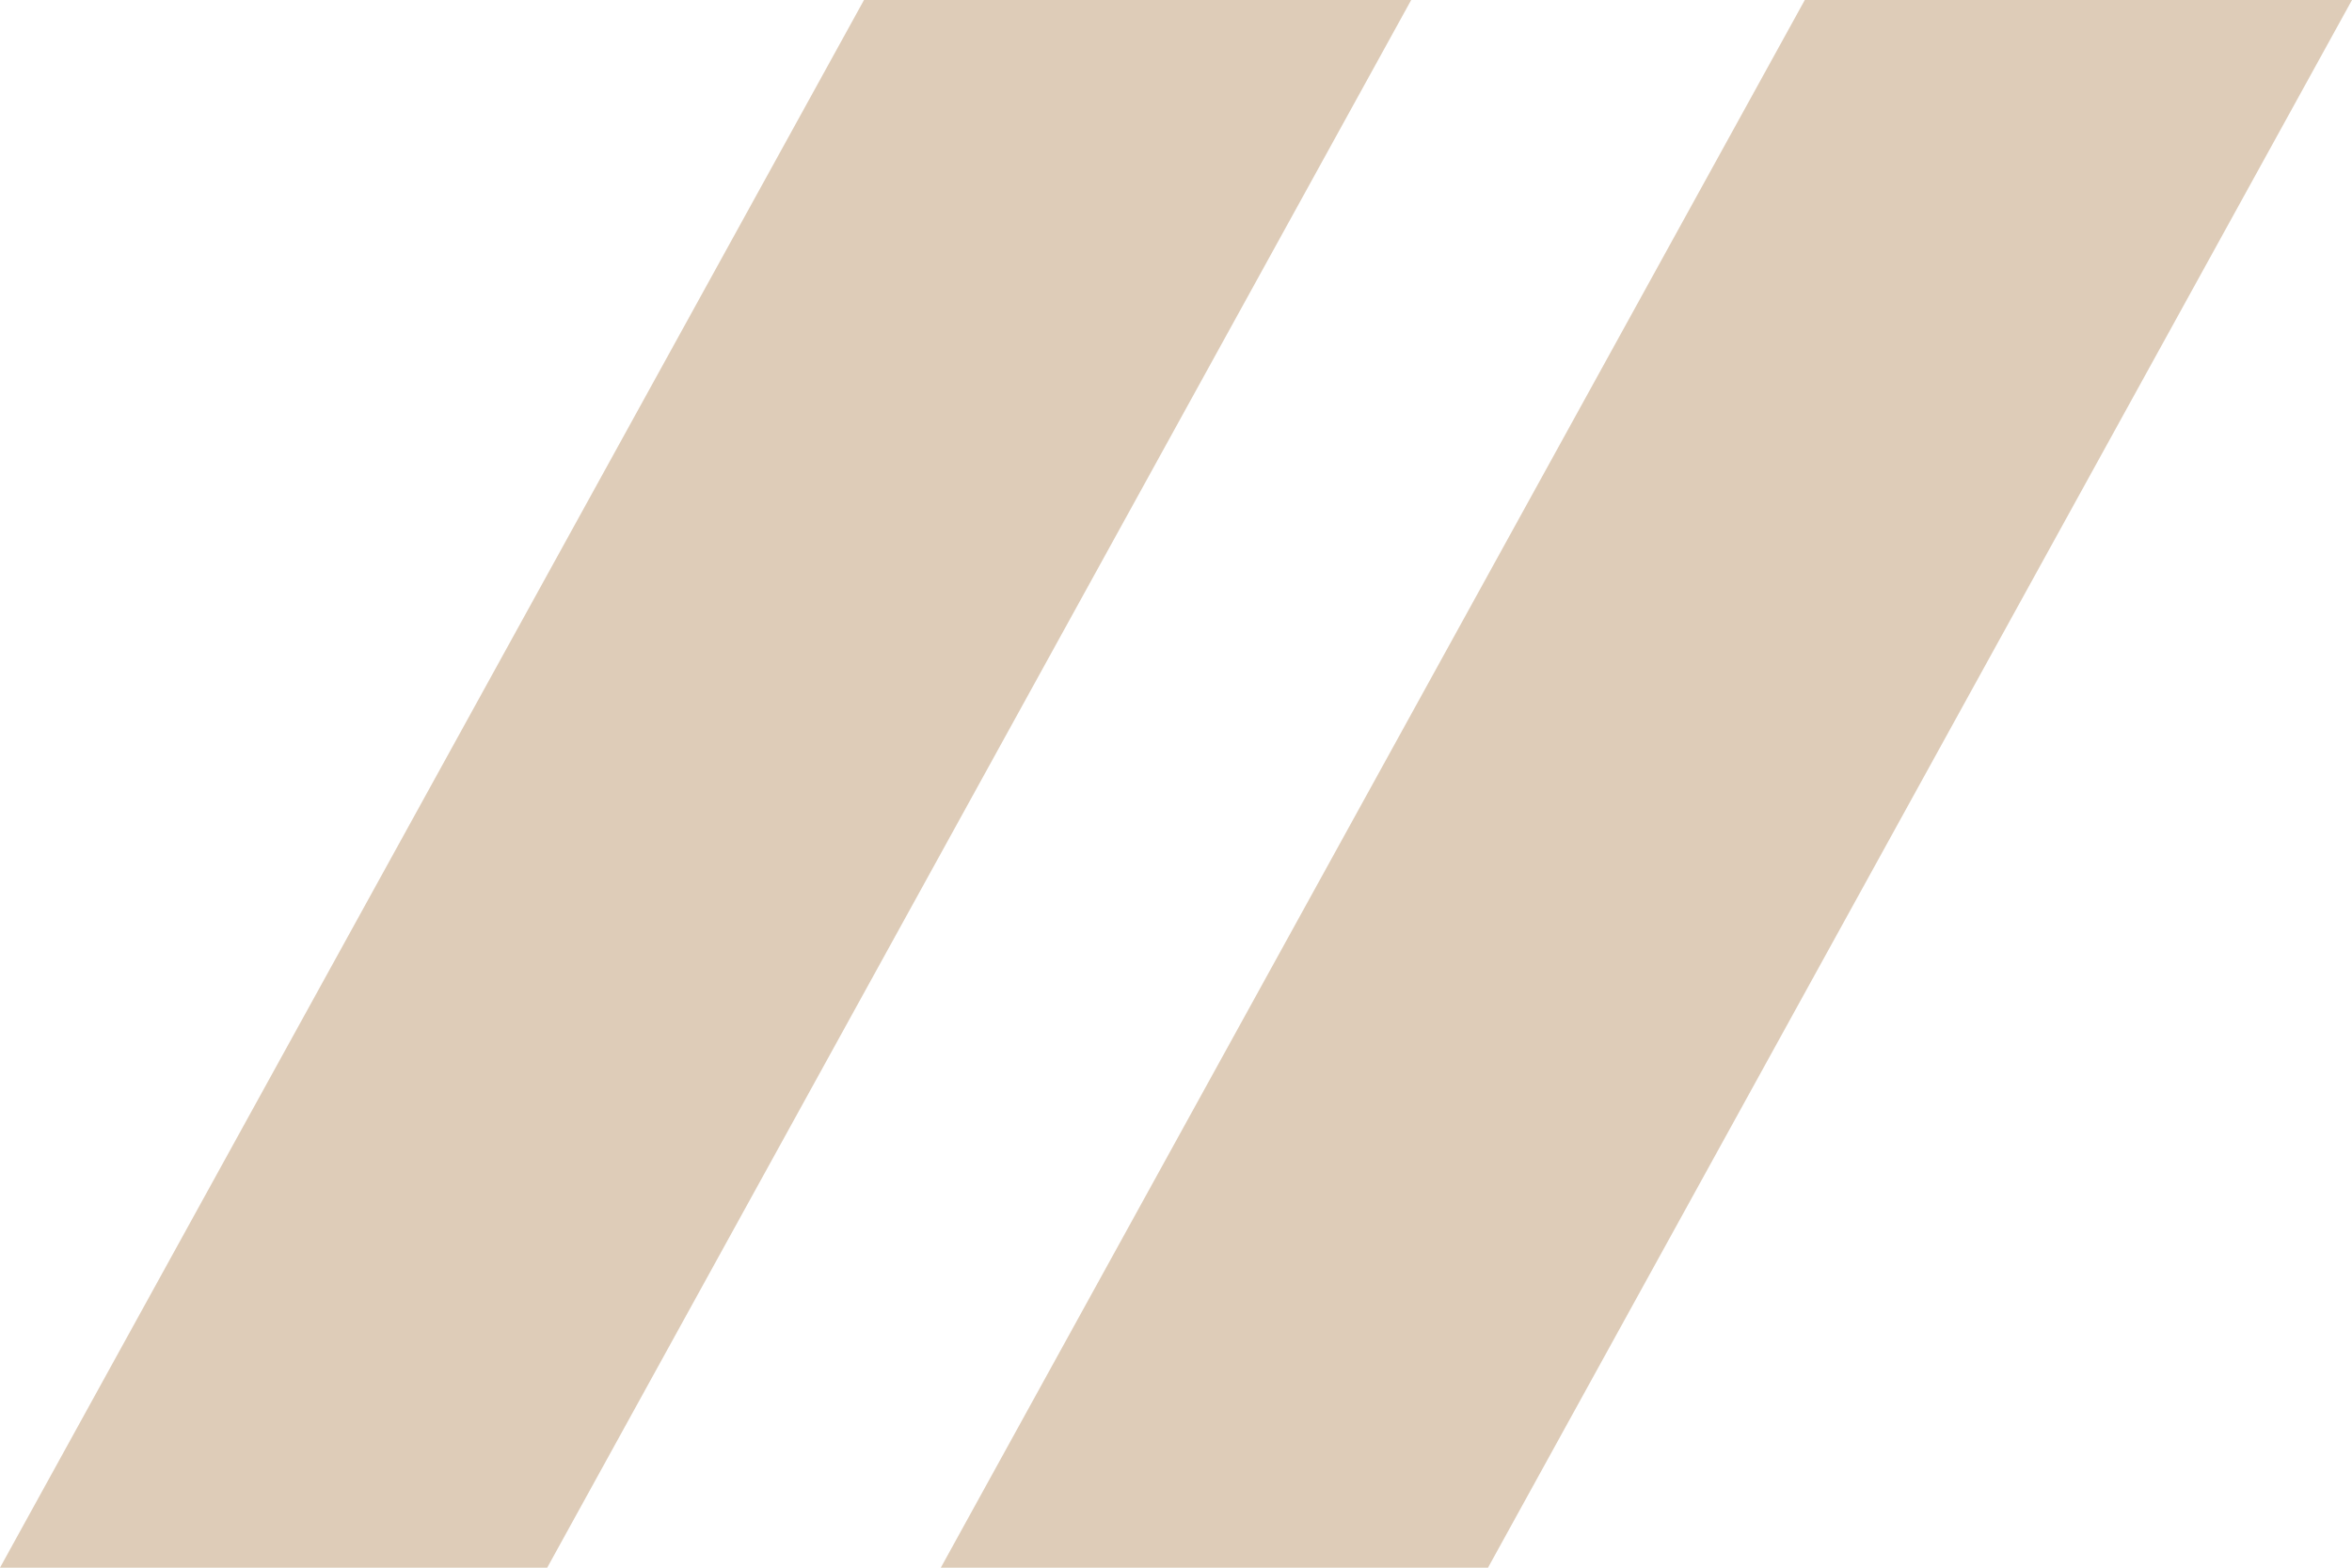
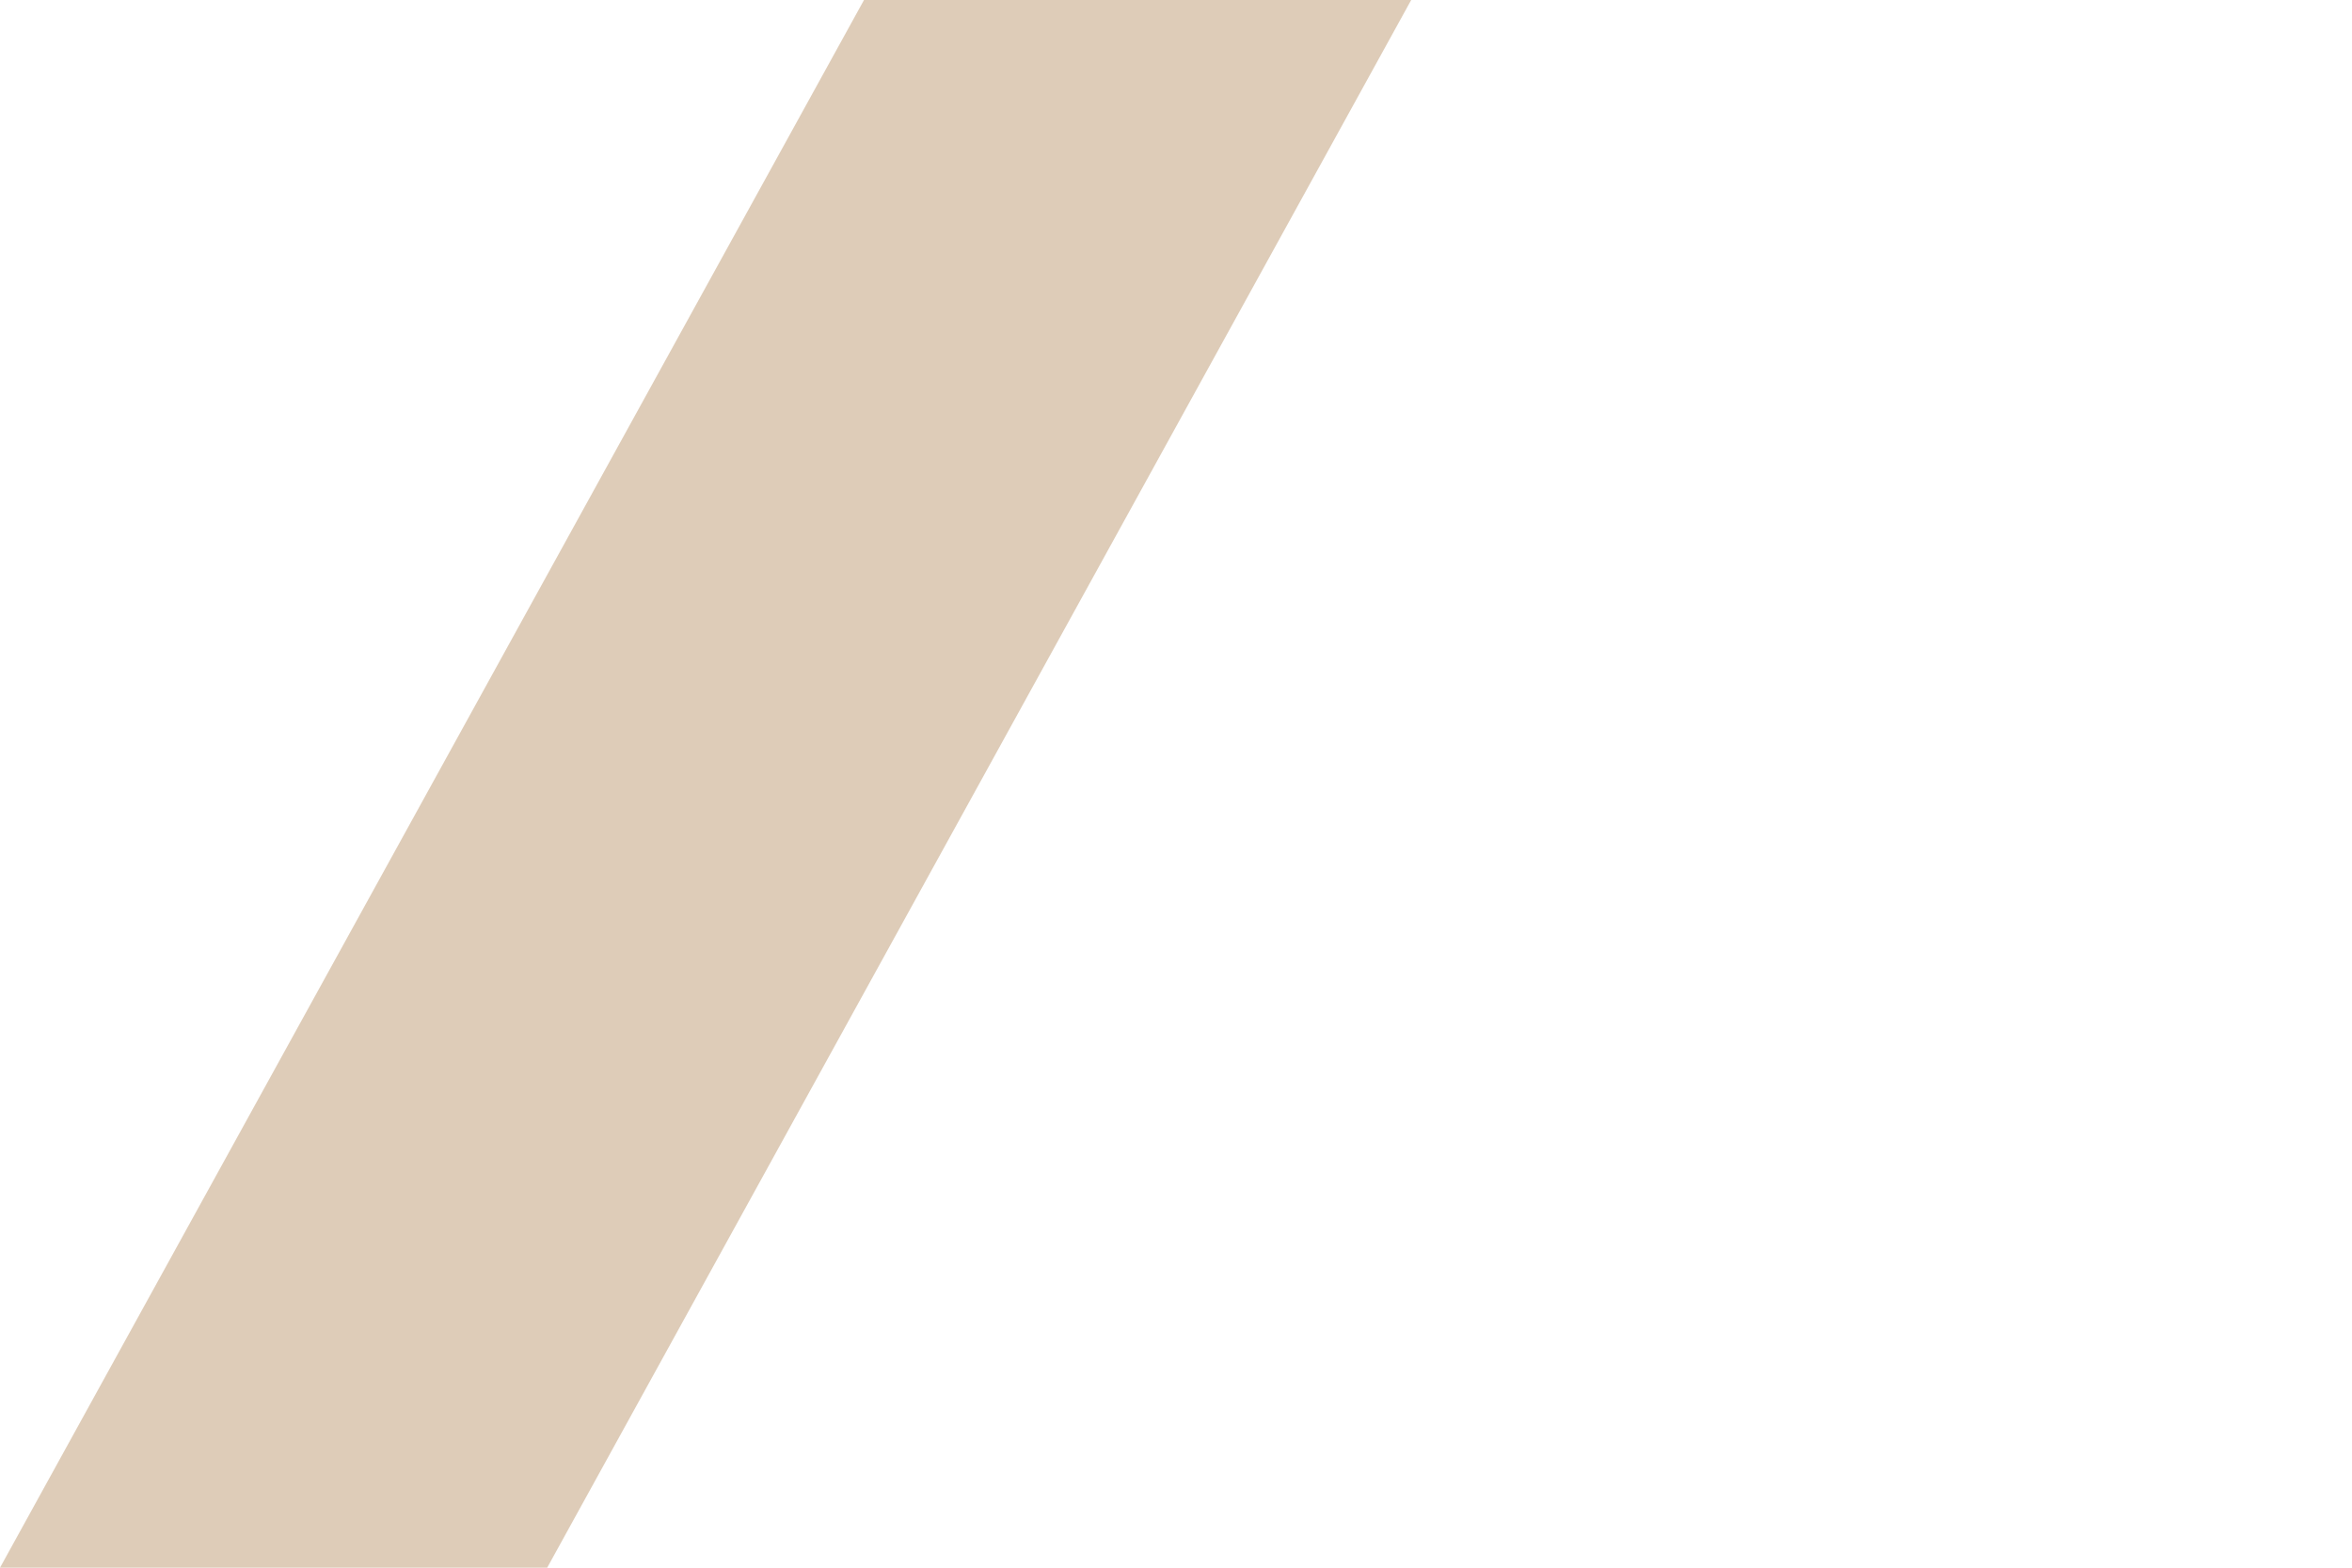
<svg xmlns="http://www.w3.org/2000/svg" width="75" height="50" viewBox="0 0 75 50" fill="none">
  <path d="M27.551 0L0 50H17.449L45 0H27.551Z" fill="#DECCB8" />
-   <path d="M57.551 0L30 50H47.449L75 0H57.551Z" fill="#DECCB8" />
</svg>